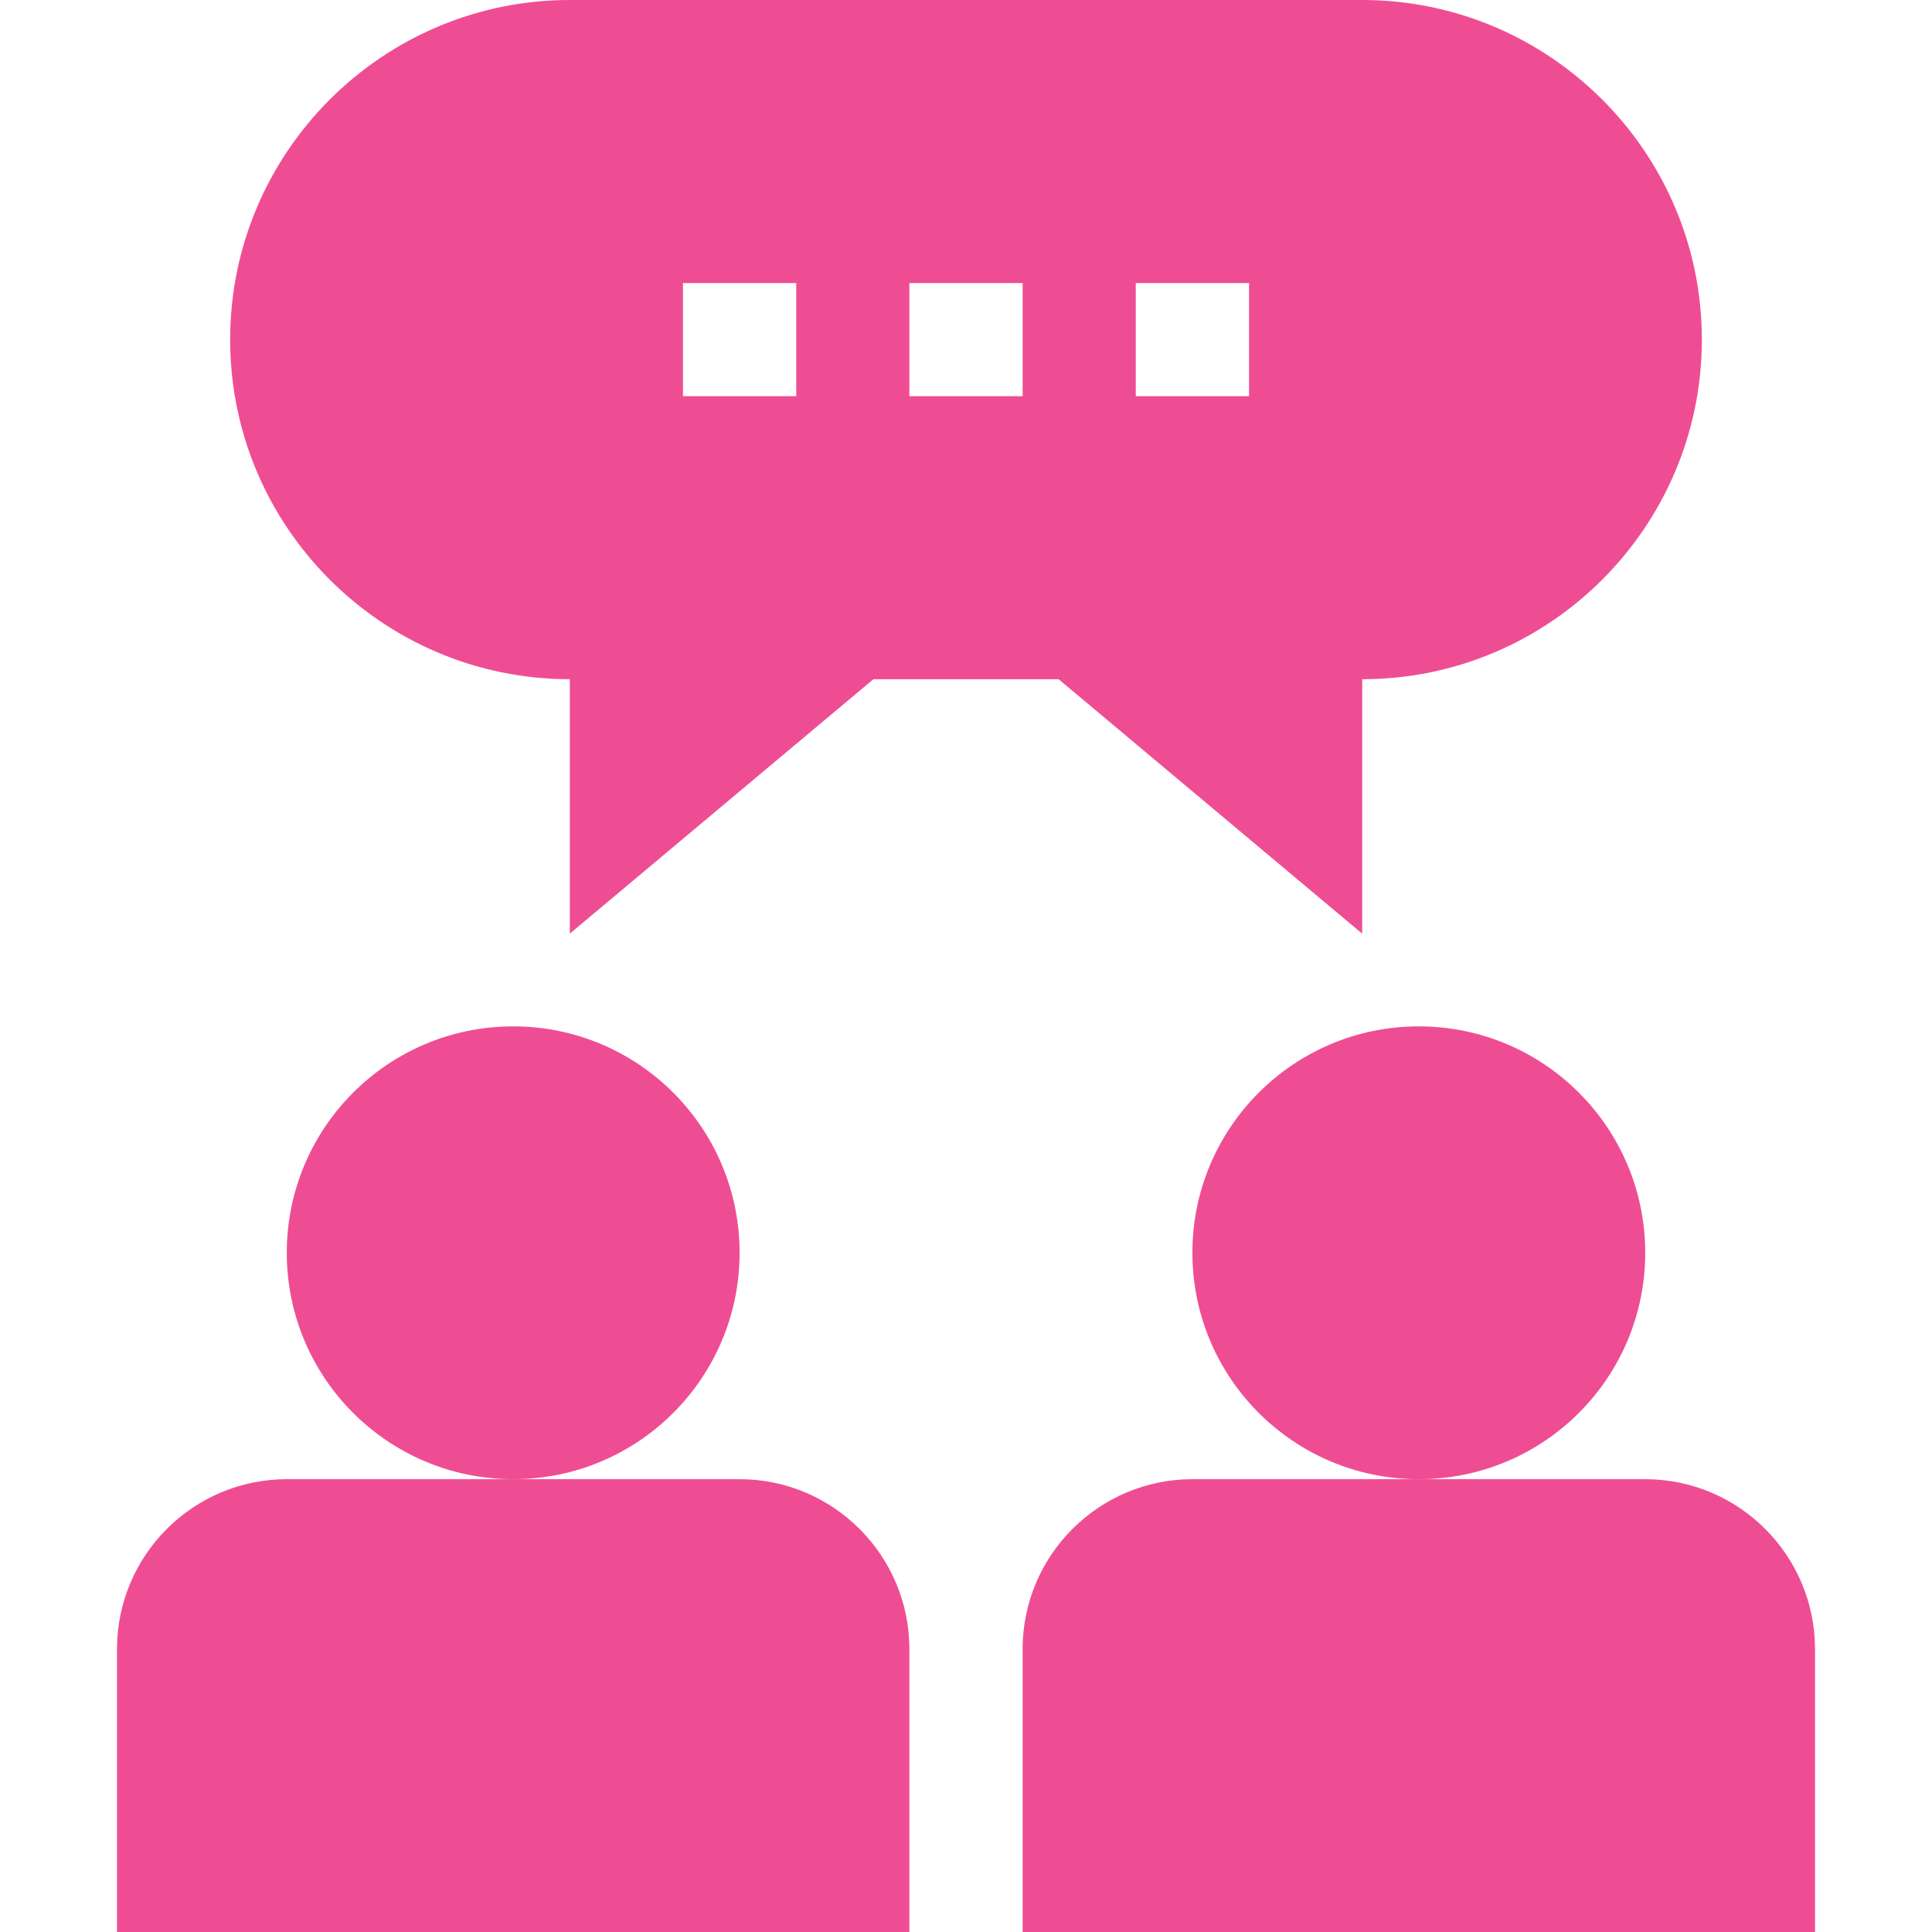
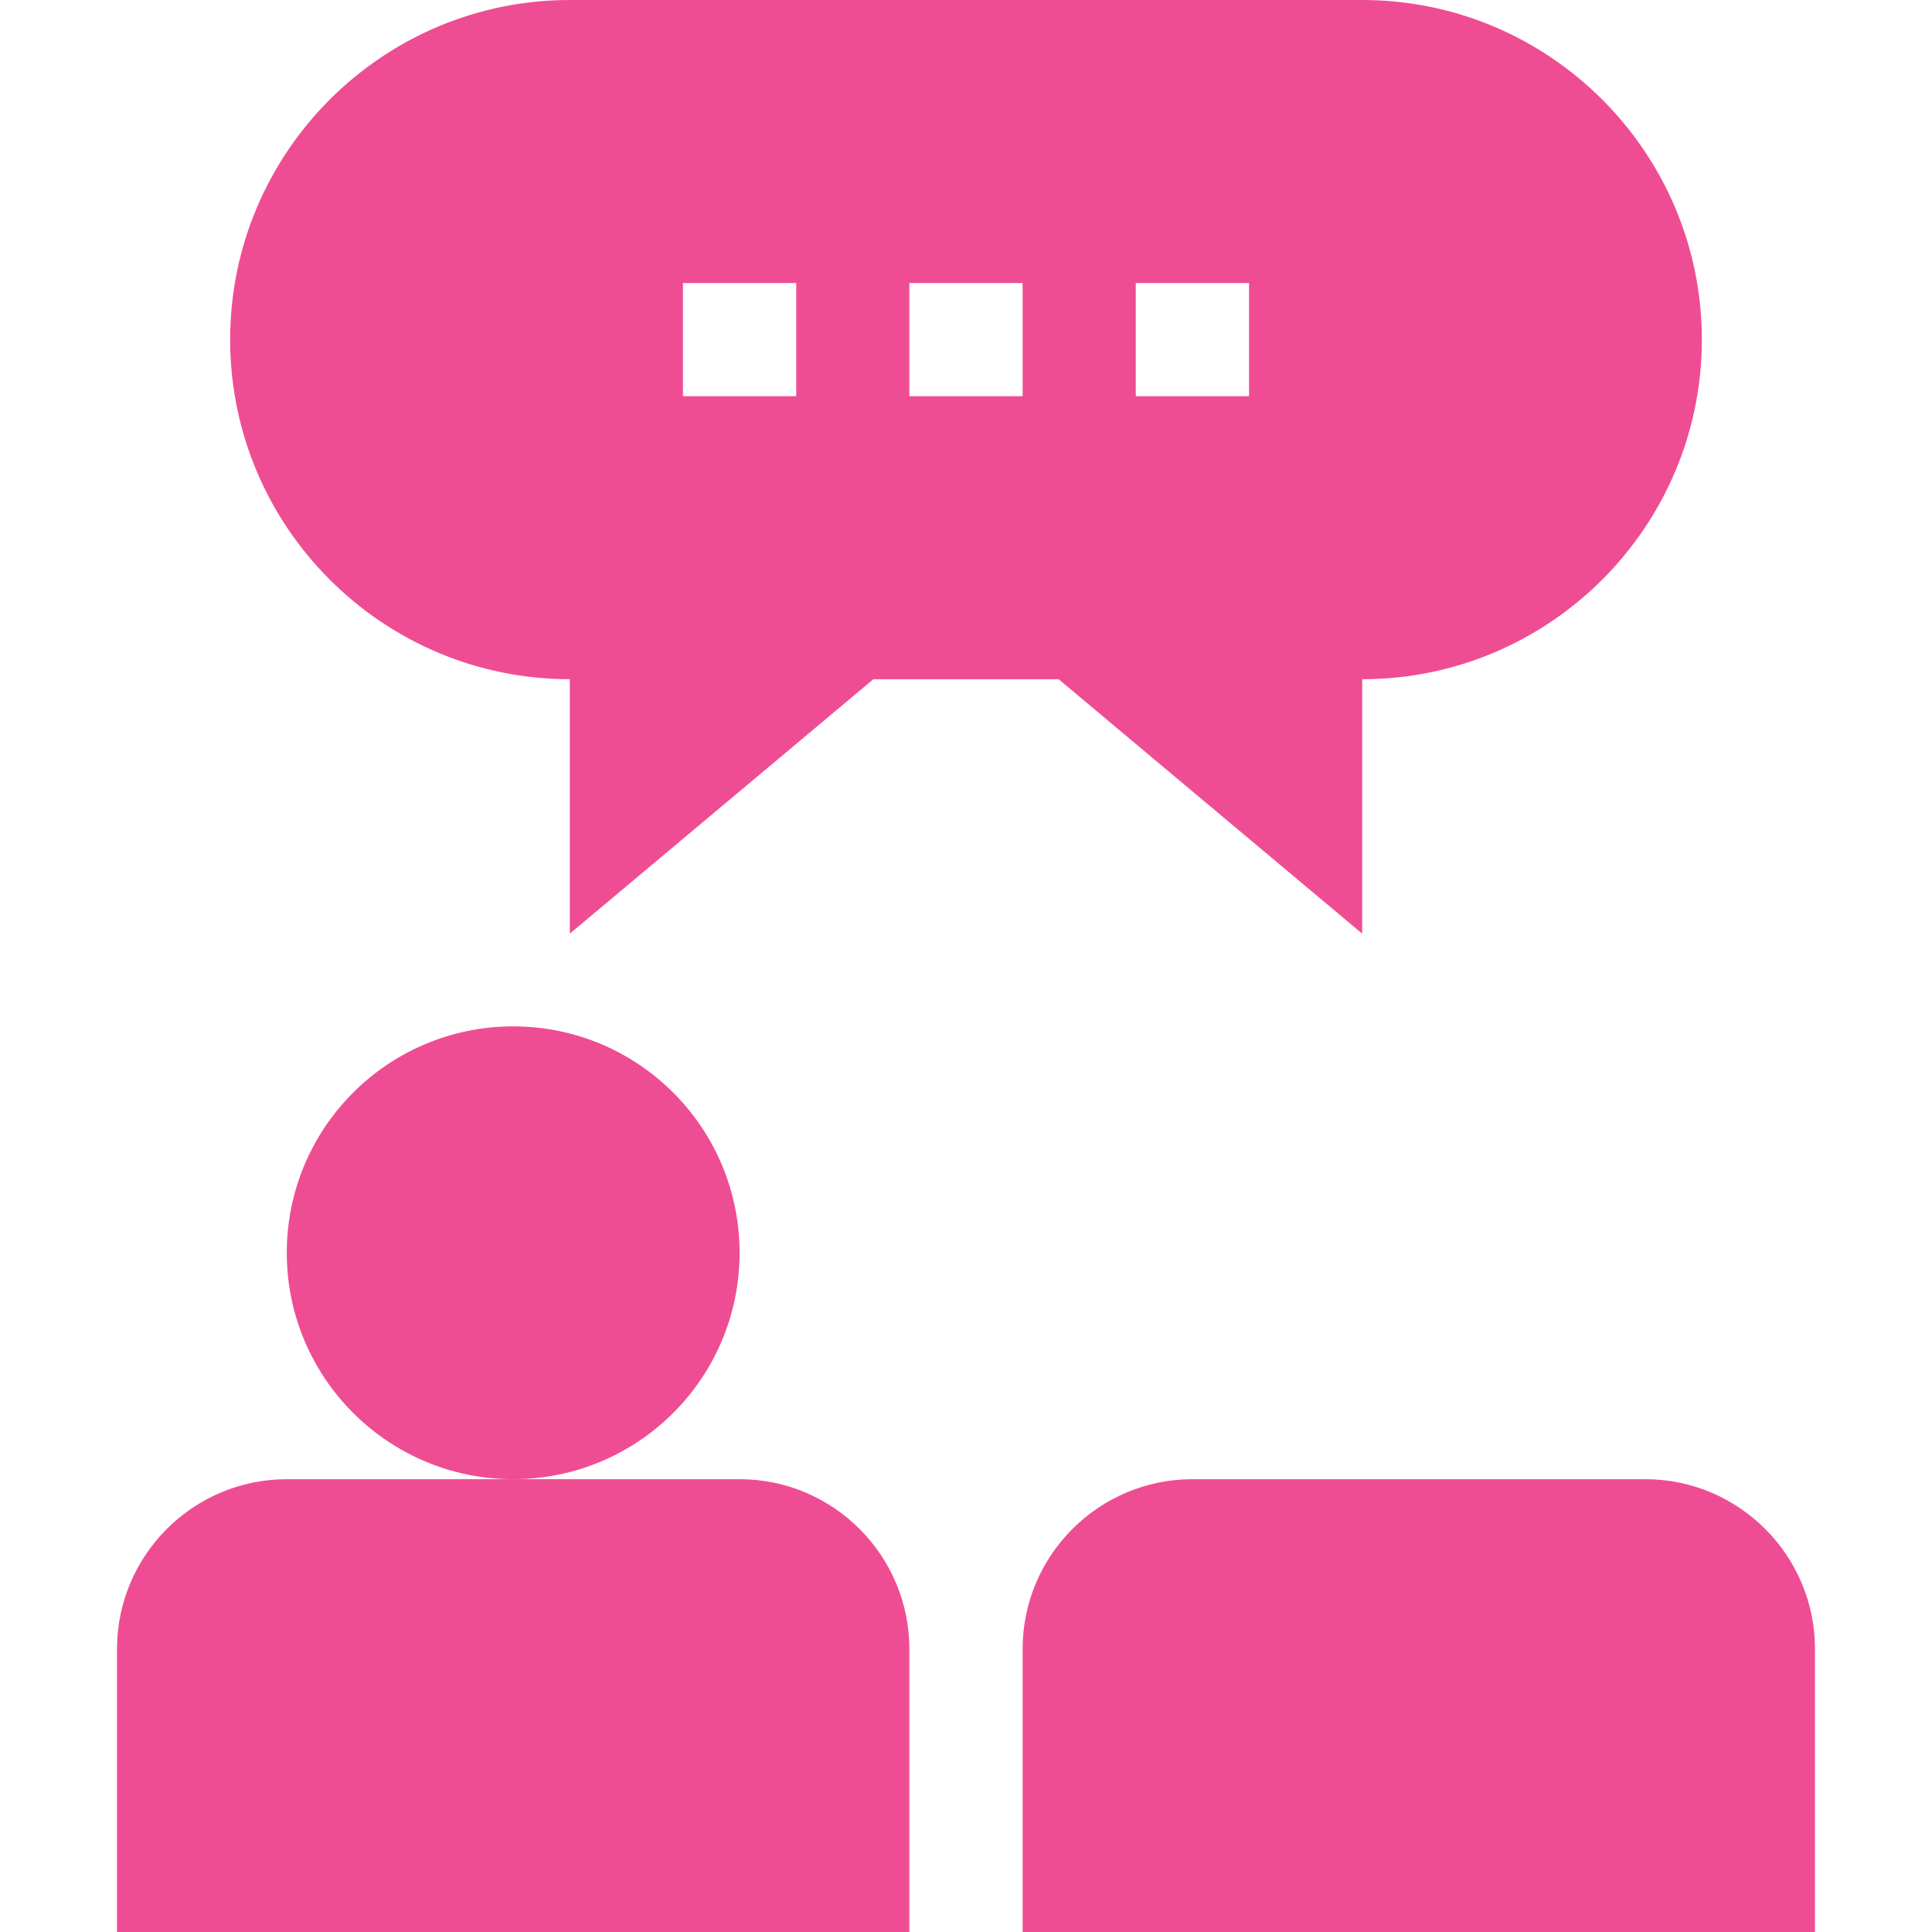
<svg xmlns="http://www.w3.org/2000/svg" width="32" height="32" viewBox="0 0 32 32" fill="none">
  <path d="M1.938 27.312V32H15.062V27.312C15.062 25.762 13.801 24.5 12.25 24.5H4.75C3.199 24.5 1.938 25.762 1.938 27.312Z" fill="#EF4D93" />
  <path d="M8.5 24.5C10.571 24.5 12.25 22.821 12.25 20.75C12.25 18.679 10.571 17 8.5 17C6.429 17 4.75 18.679 4.75 20.75C4.75 22.821 6.429 24.5 8.5 24.5Z" fill="#EF4D93" />
  <path d="M16.938 27.312V32H30.062V27.312C30.062 25.762 28.801 24.5 27.25 24.5H19.75C18.199 24.5 16.938 25.762 16.938 27.312Z" fill="#EF4D93" />
-   <path d="M23.5 24.5C25.571 24.5 27.25 22.821 27.25 20.75C27.25 18.679 25.571 17 23.5 17C21.429 17 19.75 18.679 19.75 20.75C19.75 22.821 21.429 24.5 23.5 24.5Z" fill="#EF4D93" />
  <path d="M3.812 5.625C3.812 8.727 6.336 11.25 9.438 11.25V15.464L14.466 11.25H17.534L22.562 15.464V11.25C25.664 11.25 28.188 8.727 28.188 5.625C28.188 2.523 25.664 0 22.562 0H9.438C6.336 0 3.812 2.523 3.812 5.625ZM18.812 4.688H20.688V6.562H18.812V4.688ZM15.062 4.688H16.938V6.562H15.062V4.688ZM11.312 4.688H13.188V6.562H11.312V4.688Z" fill="#EF4D93" />
</svg>